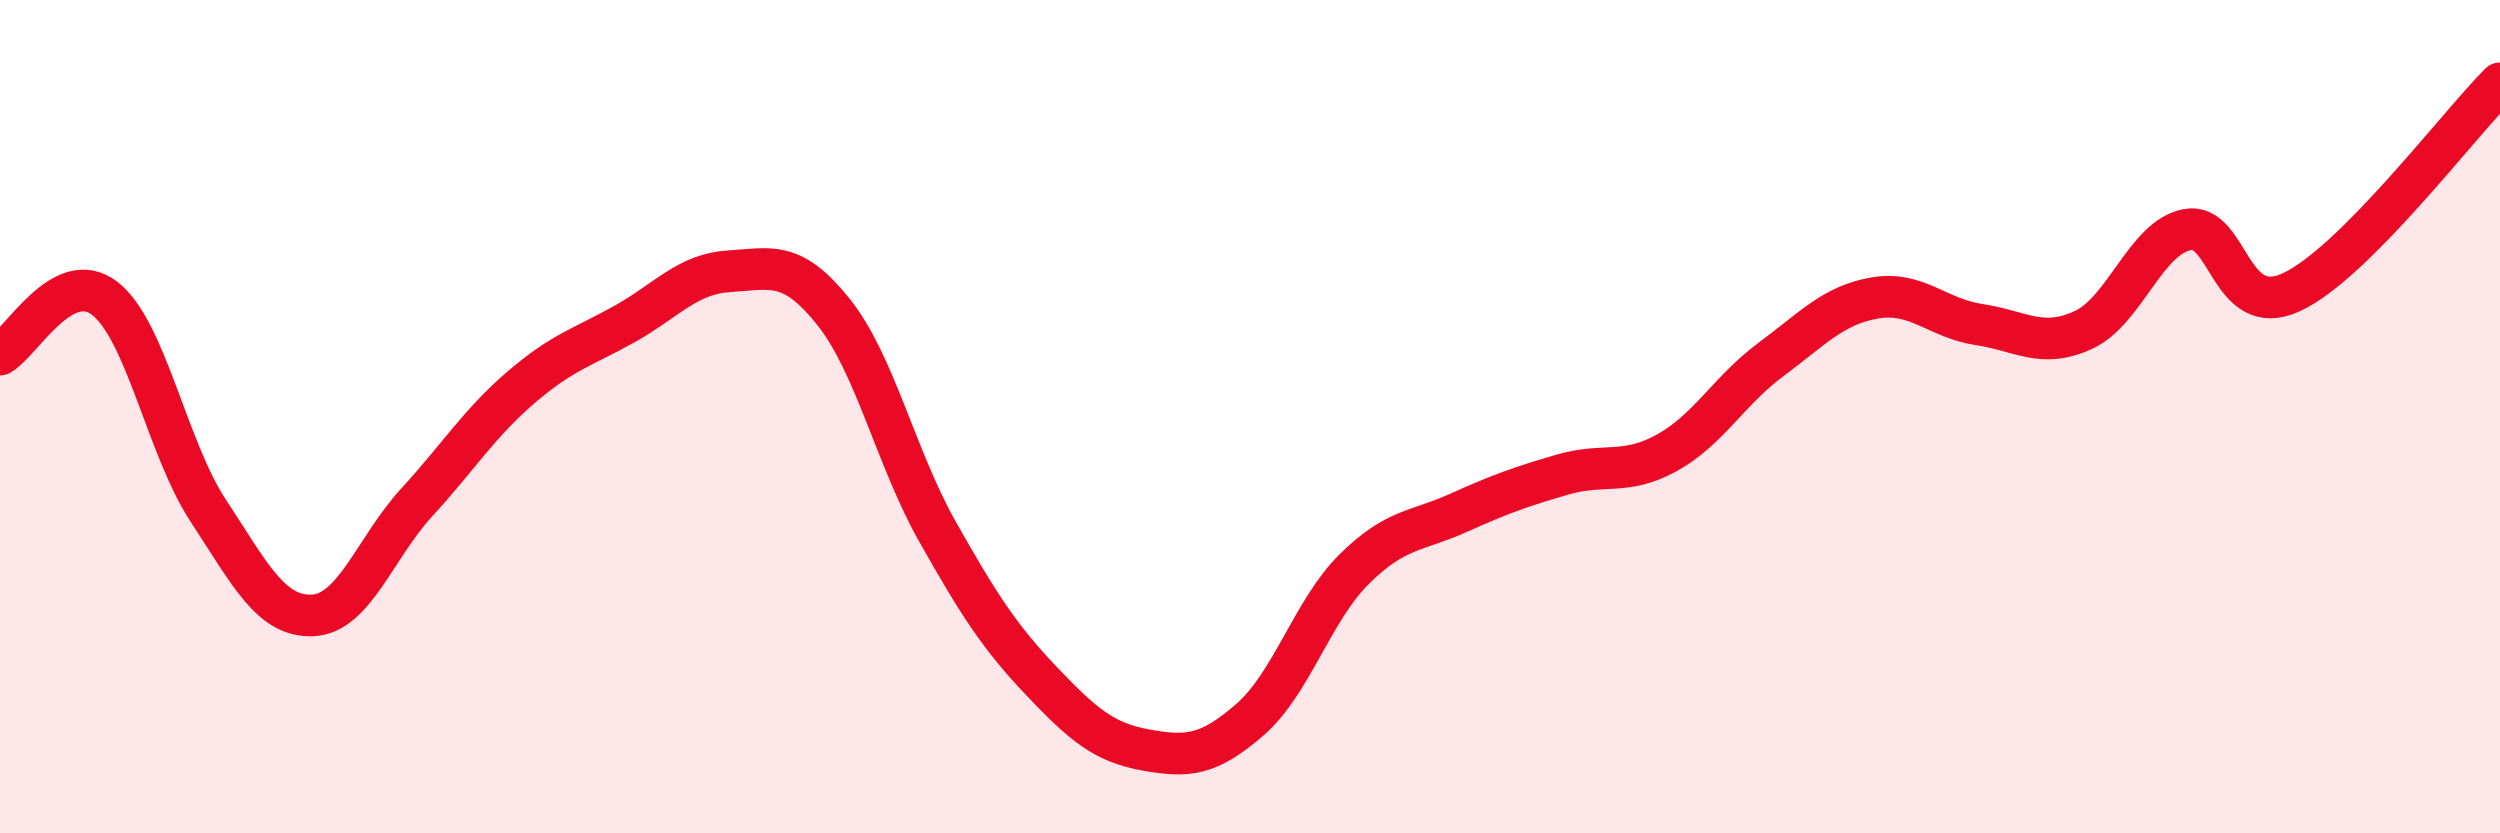
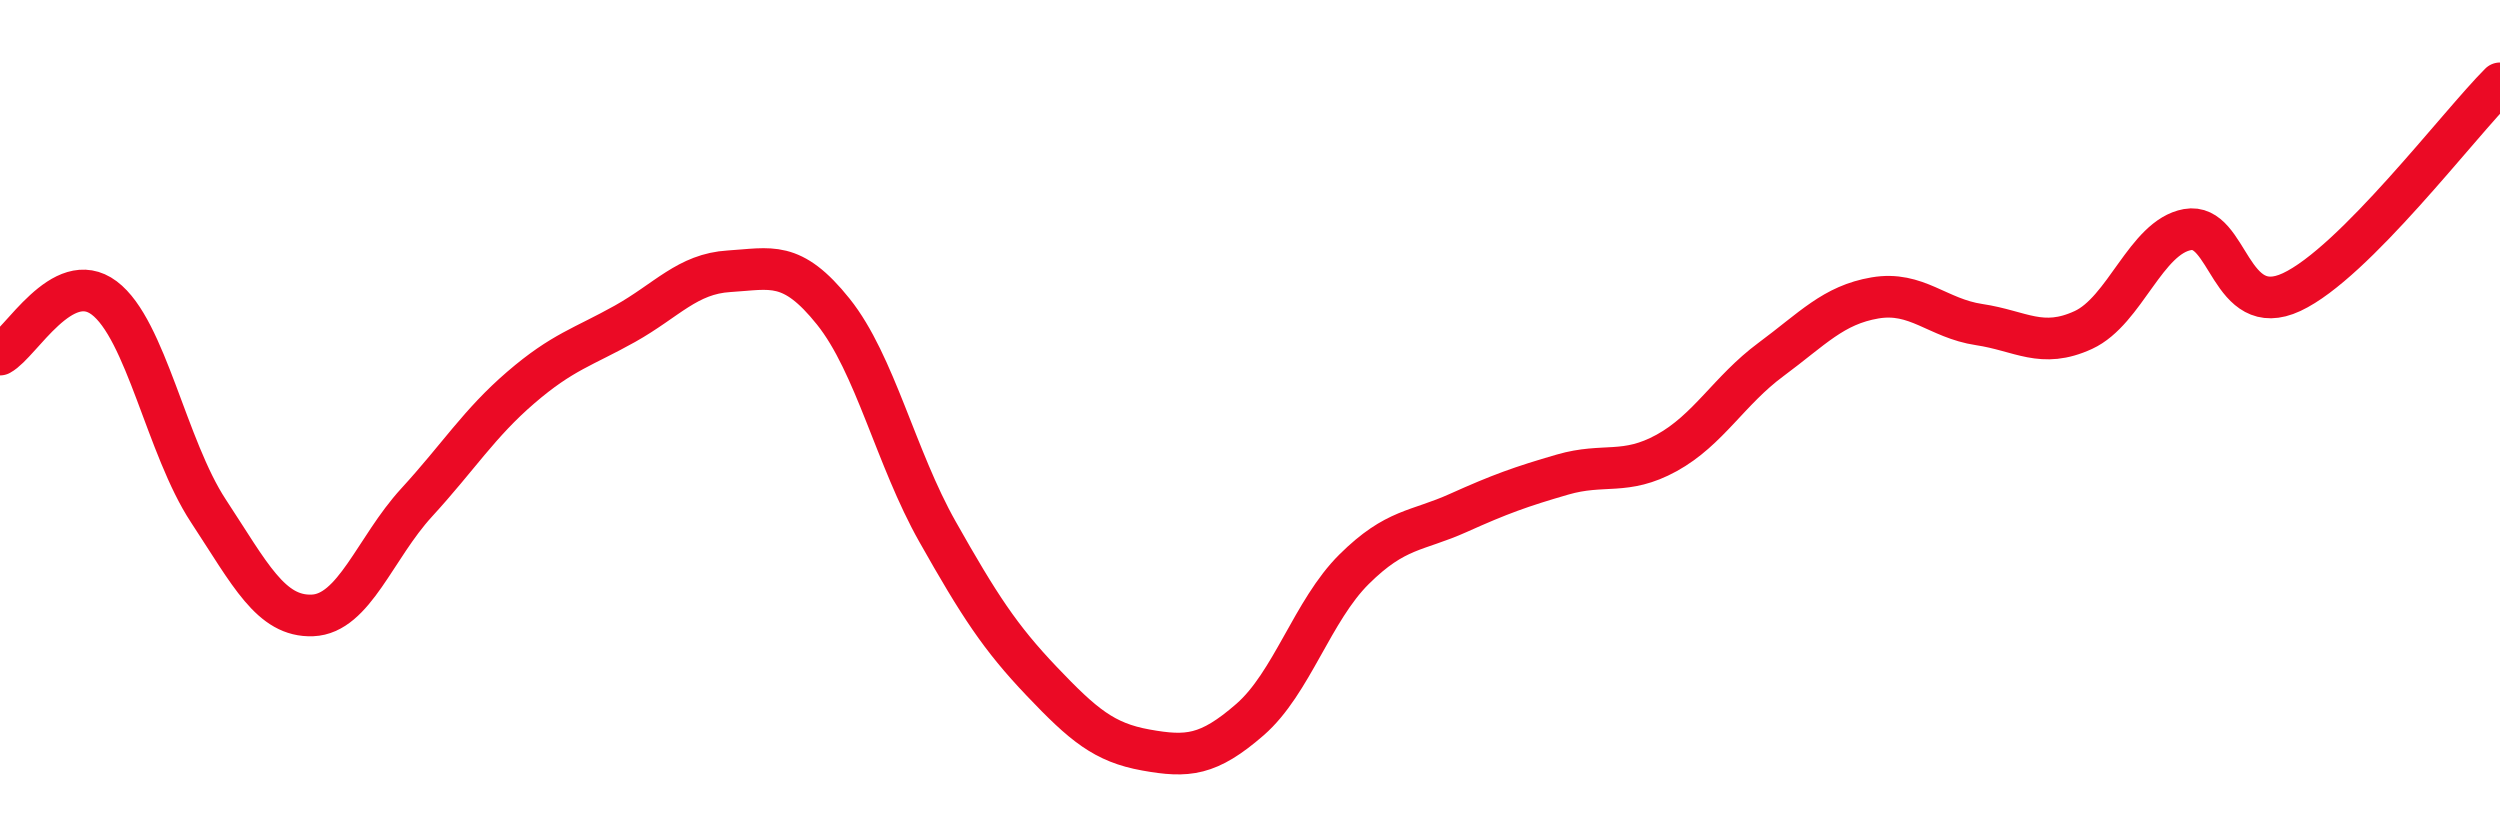
<svg xmlns="http://www.w3.org/2000/svg" width="60" height="20" viewBox="0 0 60 20">
-   <path d="M 0,8.51 C 0.5,8.24 1.5,6.4 2.5,7.15 C 3.5,7.9 4,10.74 5,12.26 C 6,13.78 6.5,14.81 7.5,14.77 C 8.5,14.73 9,13.15 10,12.06 C 11,10.97 11.5,10.16 12.5,9.3 C 13.5,8.44 14,8.33 15,7.77 C 16,7.21 16.5,6.57 17.5,6.51 C 18.5,6.45 19,6.23 20,7.48 C 21,8.73 21.5,10.99 22.5,12.76 C 23.5,14.53 24,15.3 25,16.35 C 26,17.4 26.5,17.82 27.5,18 C 28.5,18.18 29,18.14 30,17.27 C 31,16.4 31.5,14.65 32.5,13.66 C 33.5,12.67 34,12.76 35,12.31 C 36,11.86 36.5,11.68 37.5,11.39 C 38.5,11.1 39,11.42 40,10.87 C 41,10.32 41.5,9.37 42.5,8.63 C 43.5,7.89 44,7.32 45,7.15 C 46,6.98 46.5,7.64 47.5,7.79 C 48.5,7.94 49,8.38 50,7.92 C 51,7.46 51.5,5.69 52.5,5.51 C 53.5,5.33 53.5,7.71 55,7.01 C 56.5,6.31 59,3 60,2L60 20L0 20Z" fill="#EB0A25" opacity="0.1" stroke-linecap="round" stroke-linejoin="round" />
  <path d="M 0,8.51 C 0.5,8.24 1.5,6.4 2.5,7.15 C 3.5,7.9 4,10.74 5,12.26 C 6,13.78 6.5,14.81 7.5,14.77 C 8.5,14.73 9,13.15 10,12.06 C 11,10.97 11.5,10.16 12.5,9.3 C 13.5,8.44 14,8.33 15,7.77 C 16,7.21 16.5,6.57 17.5,6.51 C 18.5,6.45 19,6.23 20,7.48 C 21,8.73 21.5,10.99 22.5,12.76 C 23.5,14.53 24,15.3 25,16.35 C 26,17.4 26.5,17.82 27.5,18 C 28.5,18.18 29,18.14 30,17.27 C 31,16.4 31.5,14.65 32.5,13.66 C 33.5,12.67 34,12.76 35,12.31 C 36,11.86 36.5,11.68 37.5,11.39 C 38.5,11.1 39,11.42 40,10.87 C 41,10.32 41.5,9.37 42.5,8.63 C 43.5,7.89 44,7.32 45,7.15 C 46,6.98 46.5,7.64 47.5,7.79 C 48.5,7.94 49,8.38 50,7.92 C 51,7.46 51.5,5.69 52.5,5.51 C 53.5,5.33 53.5,7.71 55,7.01 C 56.5,6.31 59,3 60,2" stroke="#EB0A25" stroke-width="1" fill="none" stroke-linecap="round" stroke-linejoin="round" />
</svg>